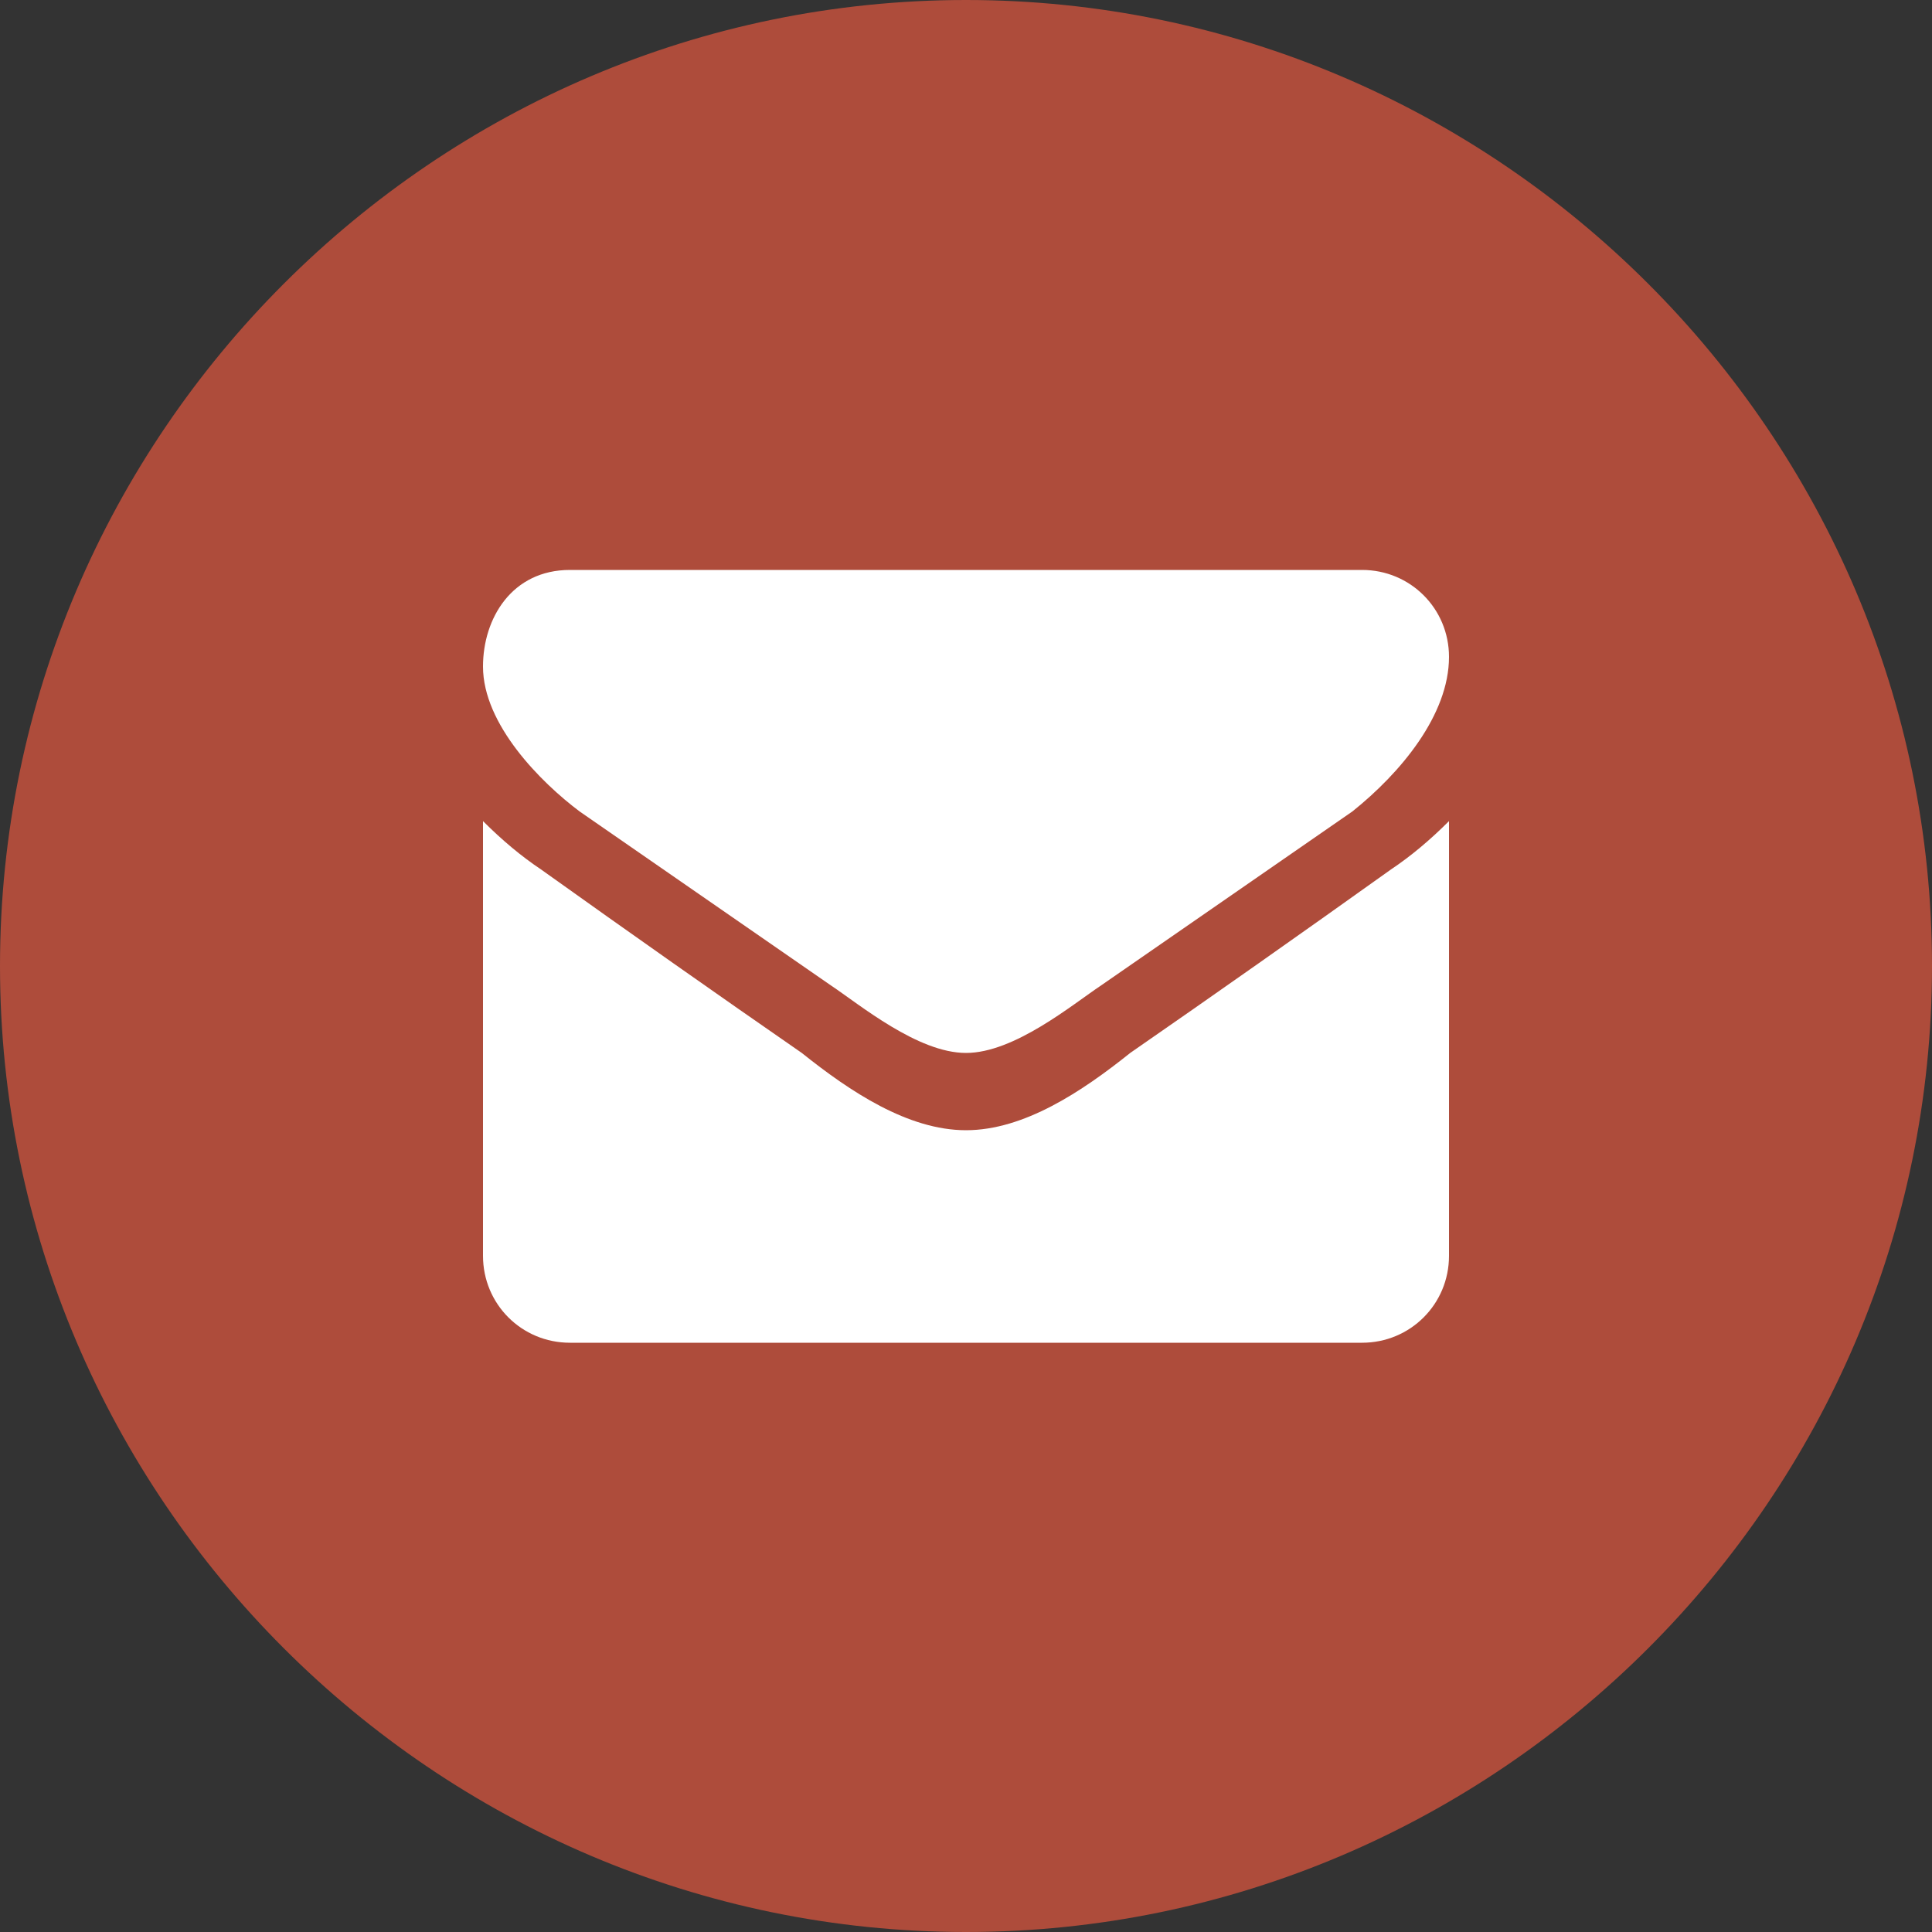
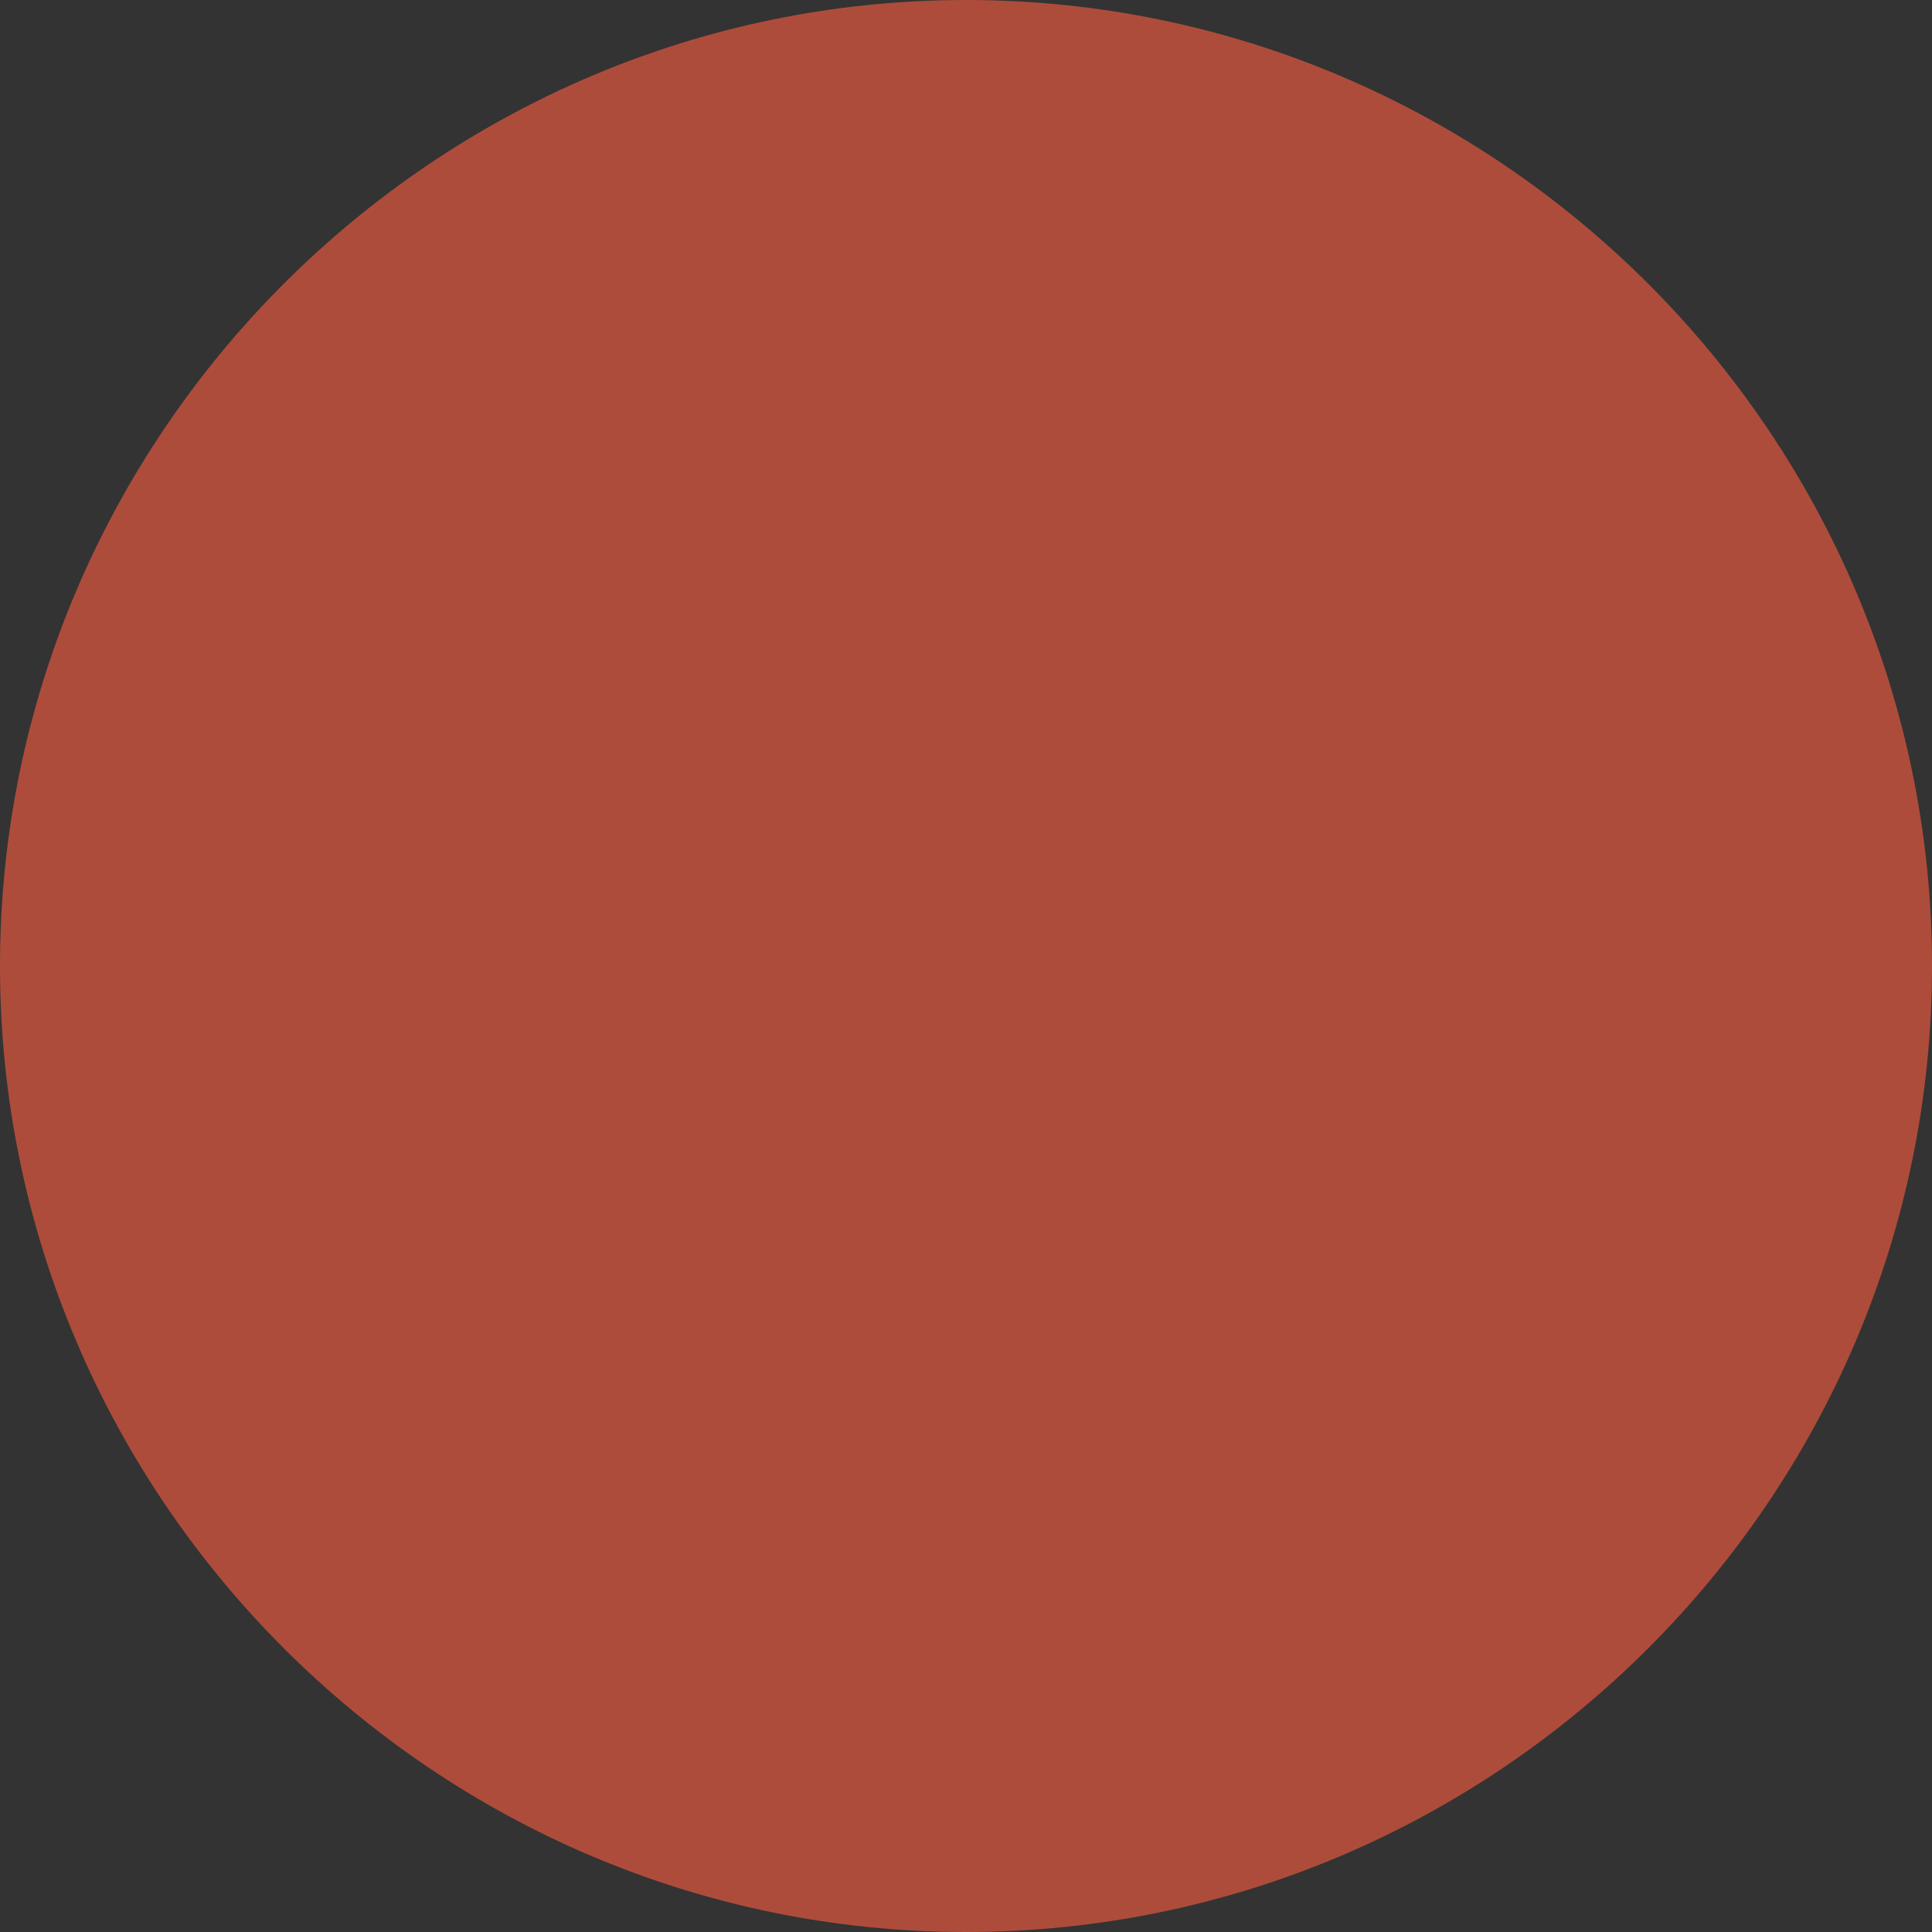
<svg xmlns="http://www.w3.org/2000/svg" version="1.2" viewBox="0 0 20 20" width="20" height="20">
  <rect x="0" y="0" width="20" height="20" fill="#333333" stroke="none" />
  <title>alternative-energy-email-icon-svg</title>
  <style> .s0 { fill: #ae4c3b } .s1 { fill: #ffffff } </style>
  <path class="s0" d="m10 0c5.5 0 10 4.5 10 10 0 5.5-4.5 10-10 10-5.5 0-10-4.5-10-10 0-5.5 4.5-10 10-10z" />
-   <path class="s1" d="m15 8.5q-0.3 0.3-0.6 0.5-1.4 1-2.7 1.9c-0.5 0.4-1.1 0.8-1.7 0.8-0.6 0-1.2-0.4-1.7-0.8q-1.3-0.9-2.7-1.9-0.3-0.2-0.6-0.5v4.5c0 0.5 0.4 0.9 0.9 0.9h8.2c0.5 0 0.9-0.4 0.9-0.9zm0-1.7c0-0.5-0.4-0.9-0.9-0.9h-8.2c-0.6 0-0.9 0.5-0.9 1 0 0.6 0.6 1.2 1 1.5q1.3 0.9 2.6 1.8c0.3 0.2 0.9 0.7 1.4 0.7 0.5 0 1.1-0.5 1.4-0.7q1.3-0.9 2.6-1.8c0.5-0.4 1-1 1-1.6z" />
</svg>